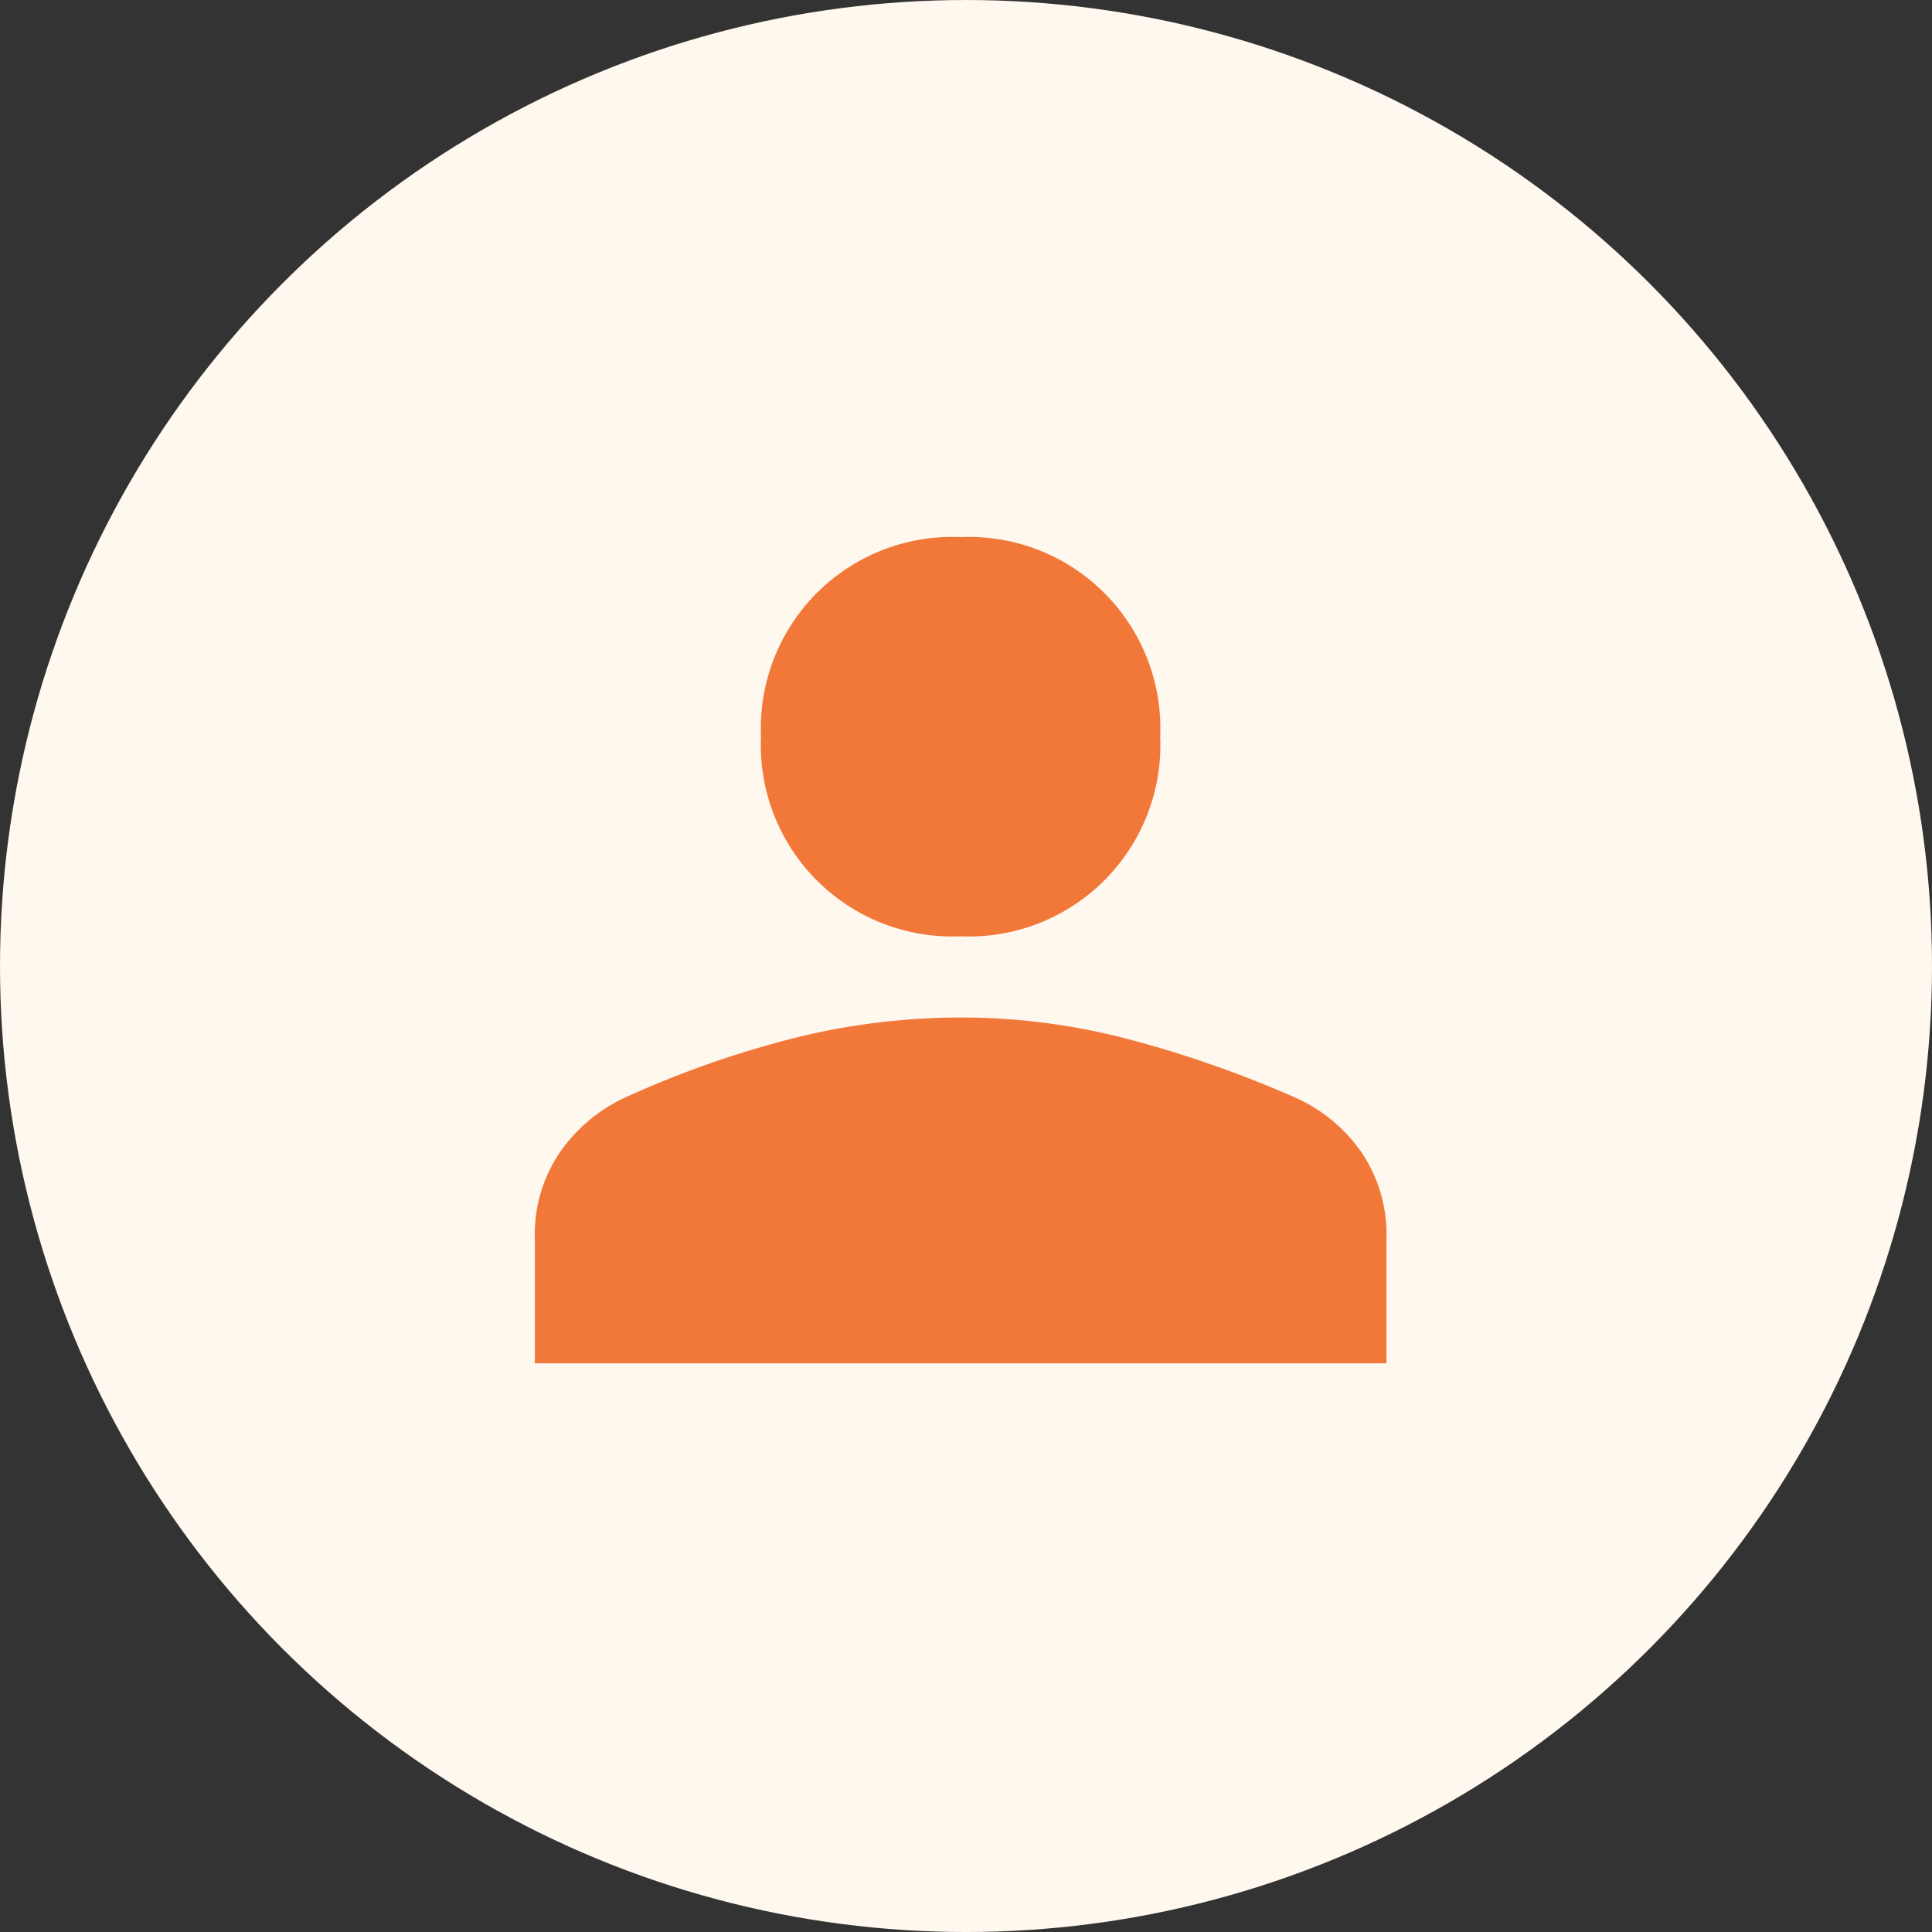
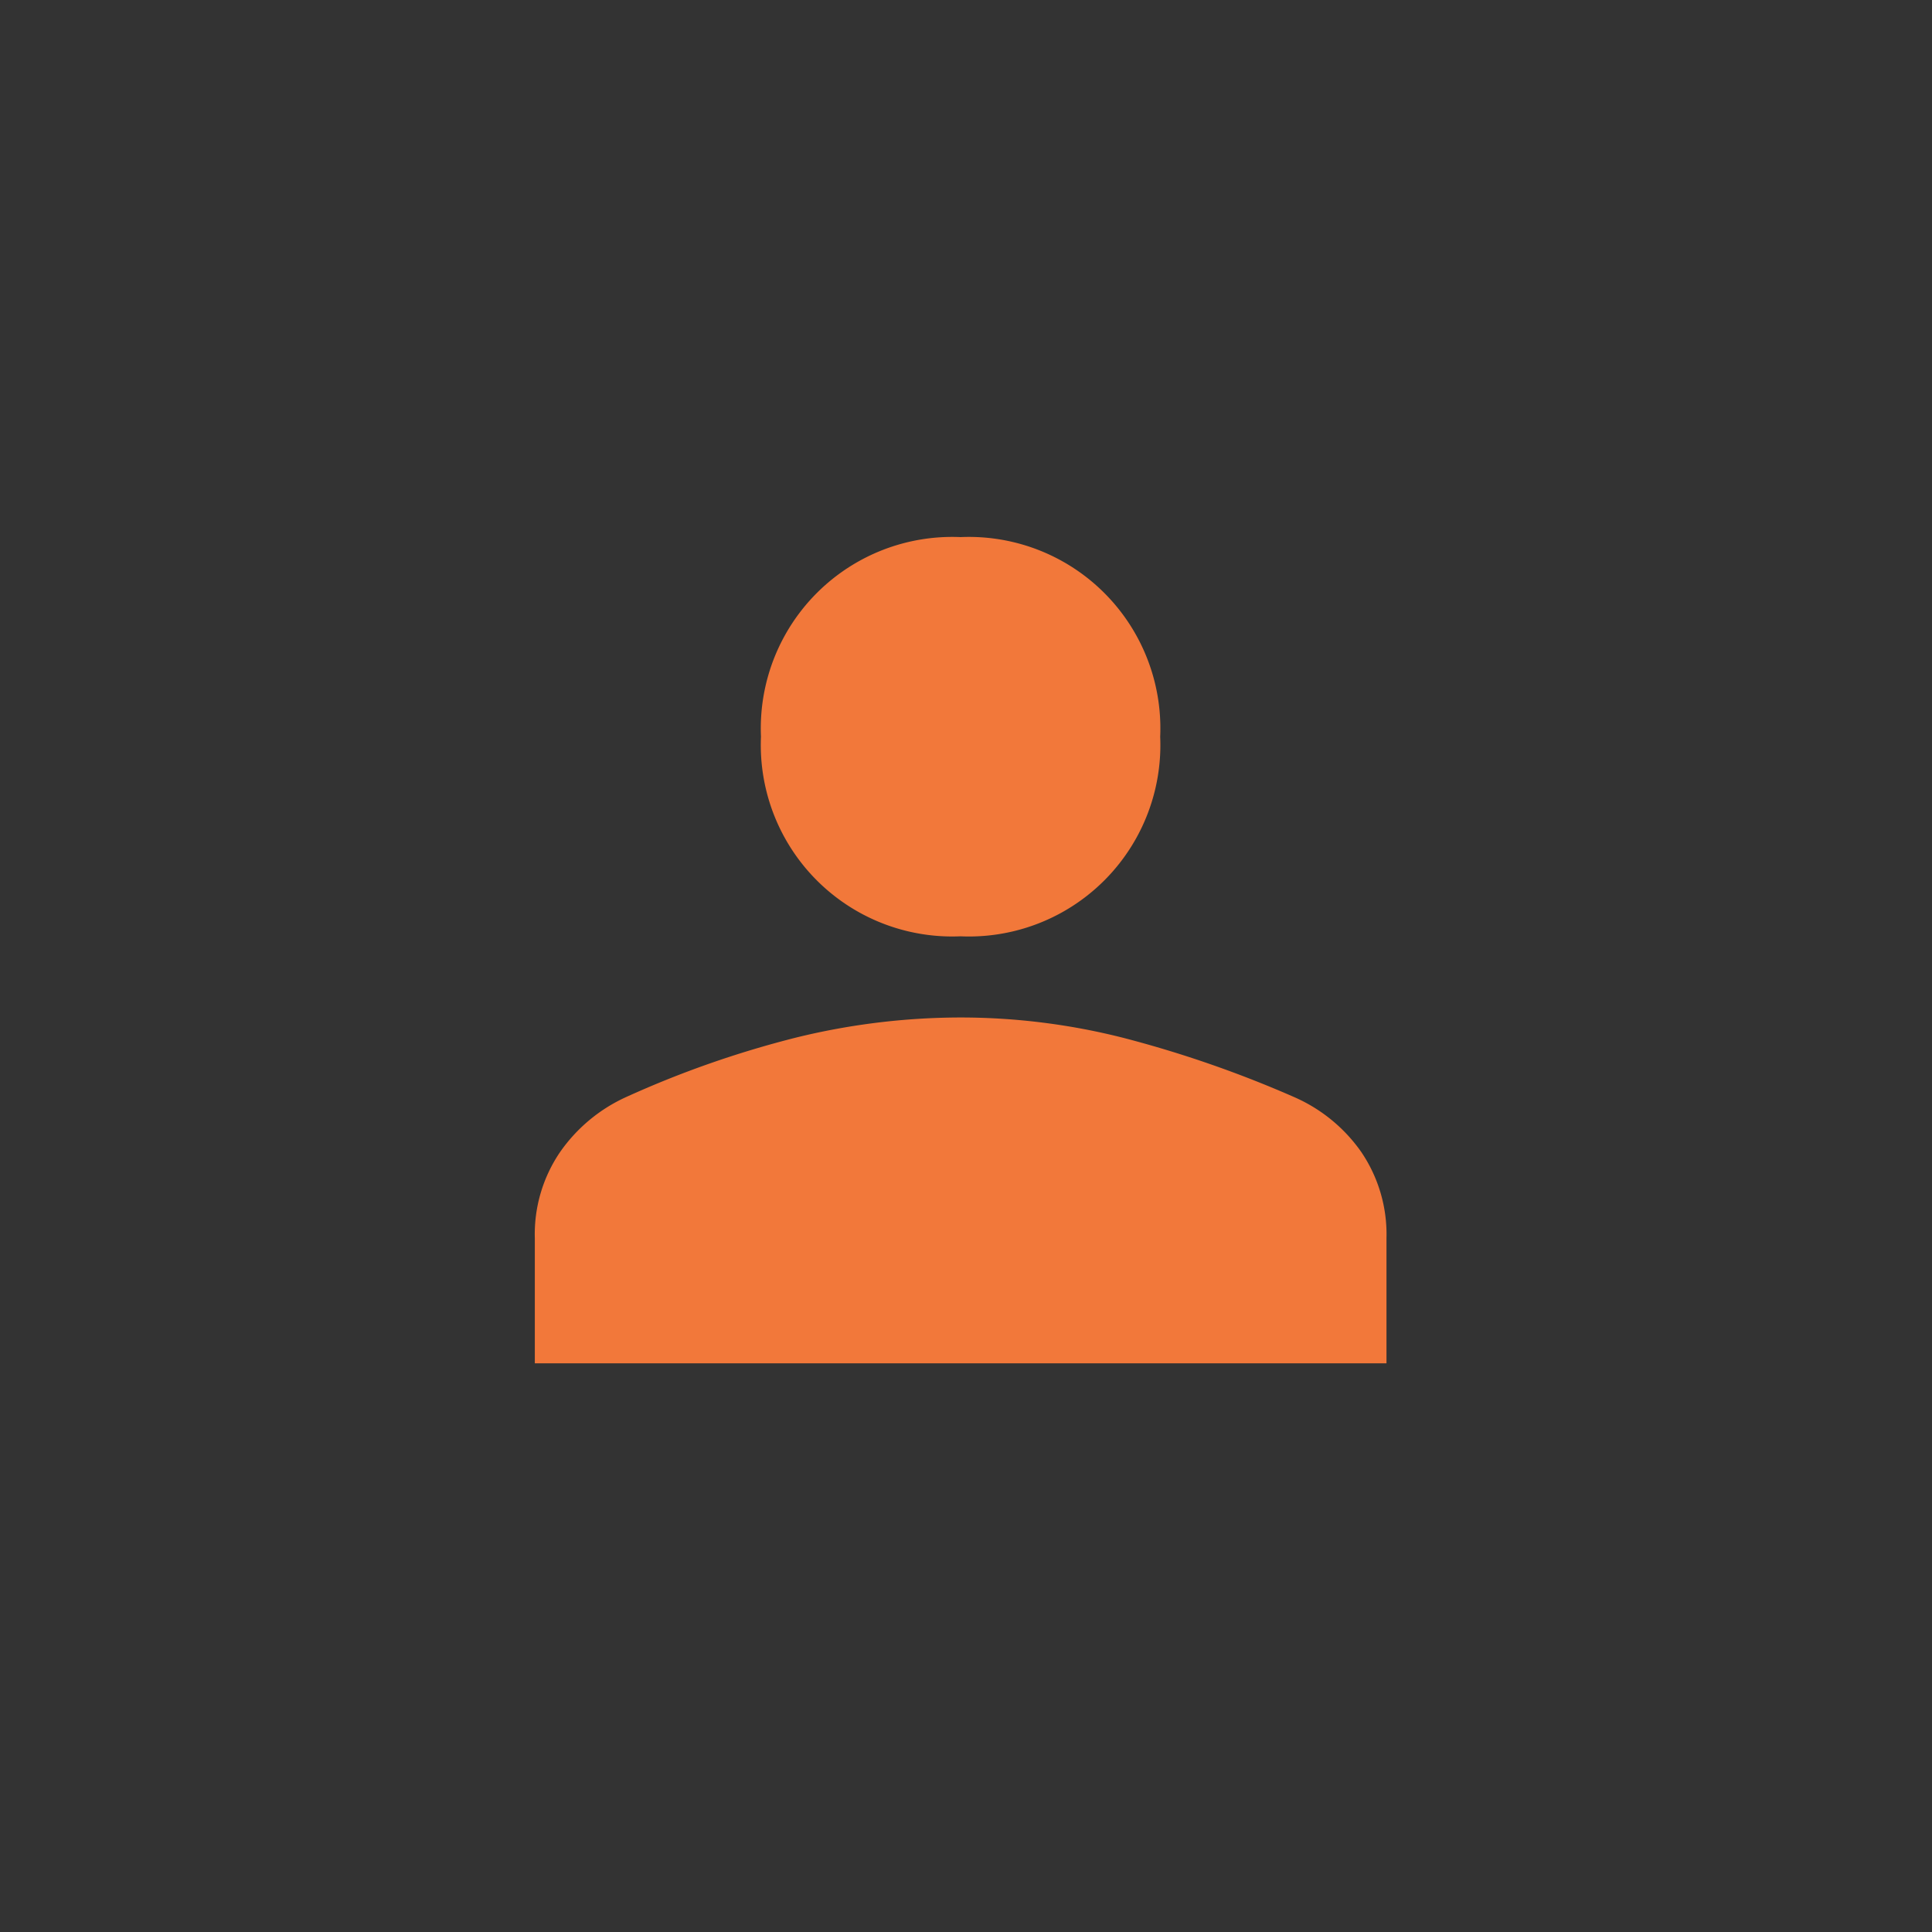
<svg xmlns="http://www.w3.org/2000/svg" width="164" height="164" viewBox="0 0 164 164">
  <rect x="0" y="0" width="164" height="164" fill="#333333" stroke="none" />
  <g id="Layer_1-2" transform="translate(0 0.2)">
    <g id="Group_717" data-name="Group 717">
-       <circle id="Ellipse_18" data-name="Ellipse 18" cx="82" cy="82" r="82" transform="translate(0 -0.199)" fill="#fff8ef" />
      <path id="Path_2287" data-name="Path 2287" d="M105.431,103.167A16.249,16.249,0,0,1,88.487,86.224,16.249,16.249,0,0,1,105.431,69.28a16.249,16.249,0,0,1,16.944,16.944,16.249,16.249,0,0,1-16.944,16.944ZM69.29,139.426V128.812a12.383,12.383,0,0,1,2.149-7.338,13.782,13.782,0,0,1,5.536-4.632,85.08,85.08,0,0,1,14.513-5.084,58.8,58.8,0,0,1,13.949-1.7,56.2,56.2,0,0,1,13.89,1.749,96.356,96.356,0,0,1,14.46,5.025,13.589,13.589,0,0,1,5.648,4.632,12.443,12.443,0,0,1,2.149,7.338v10.614H69.29Z" transform="translate(-23.891 -23.888)" fill="#f2783a" />
    </g>
  </g>
</svg>